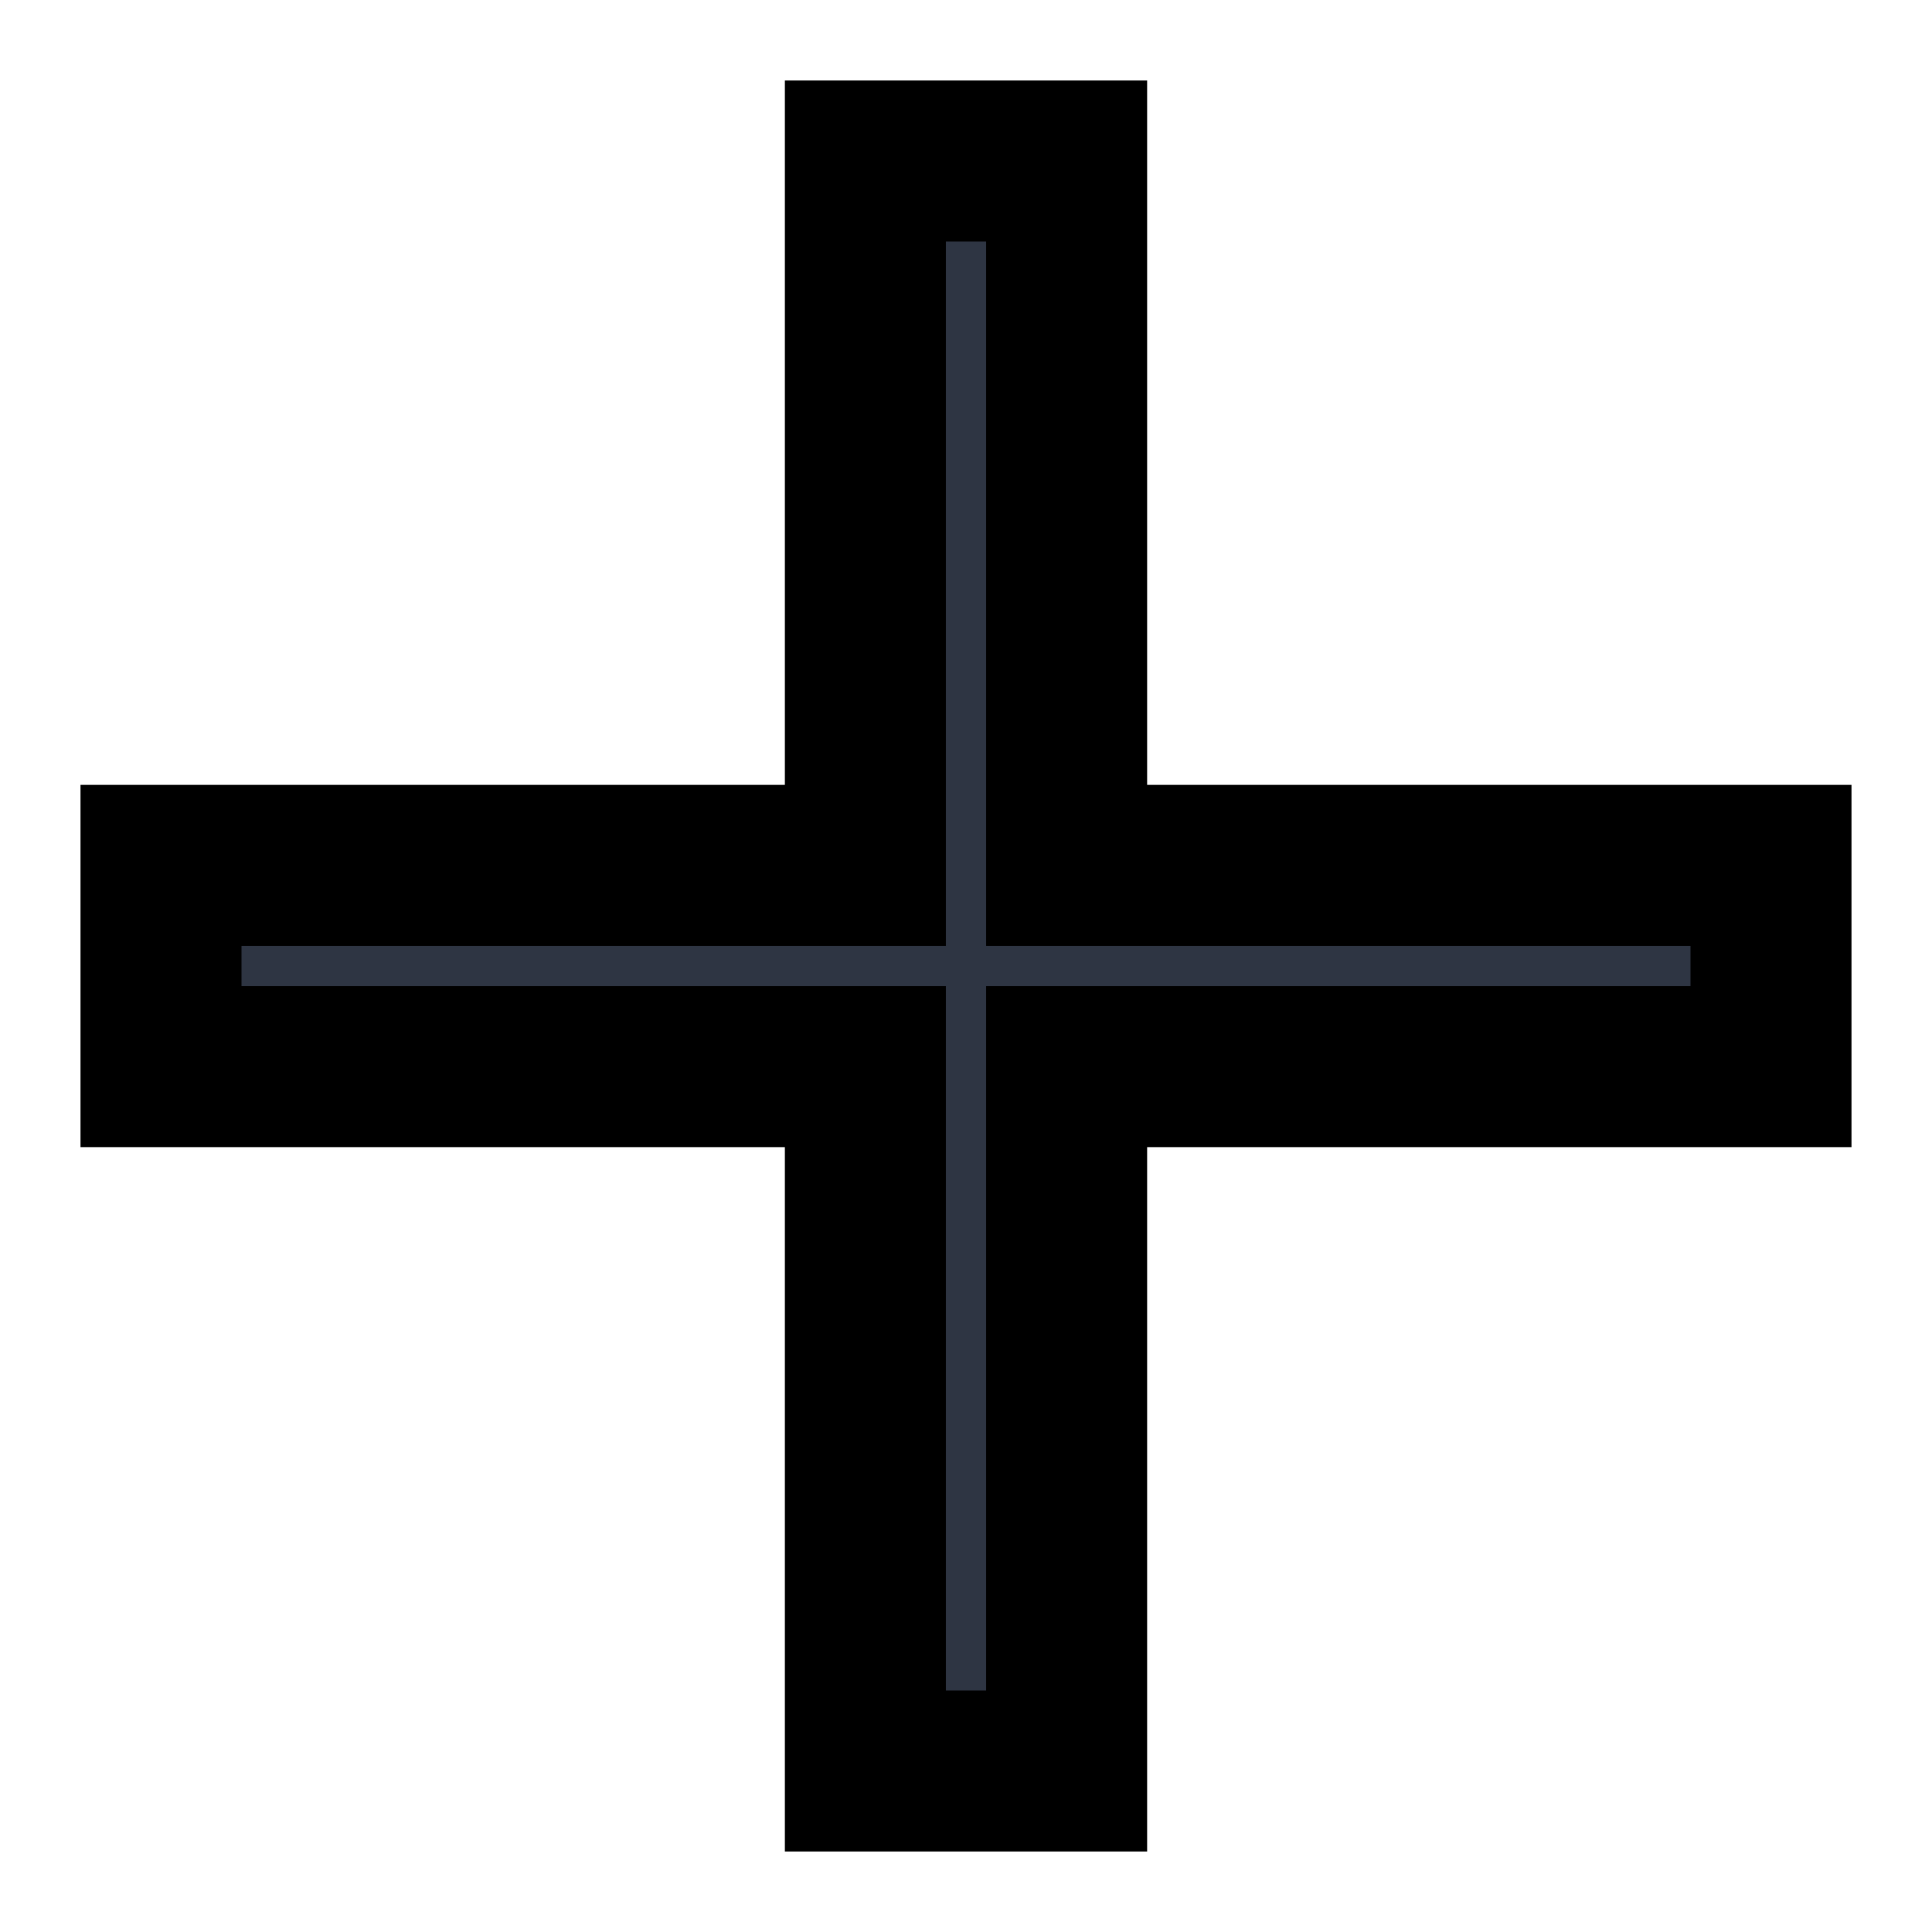
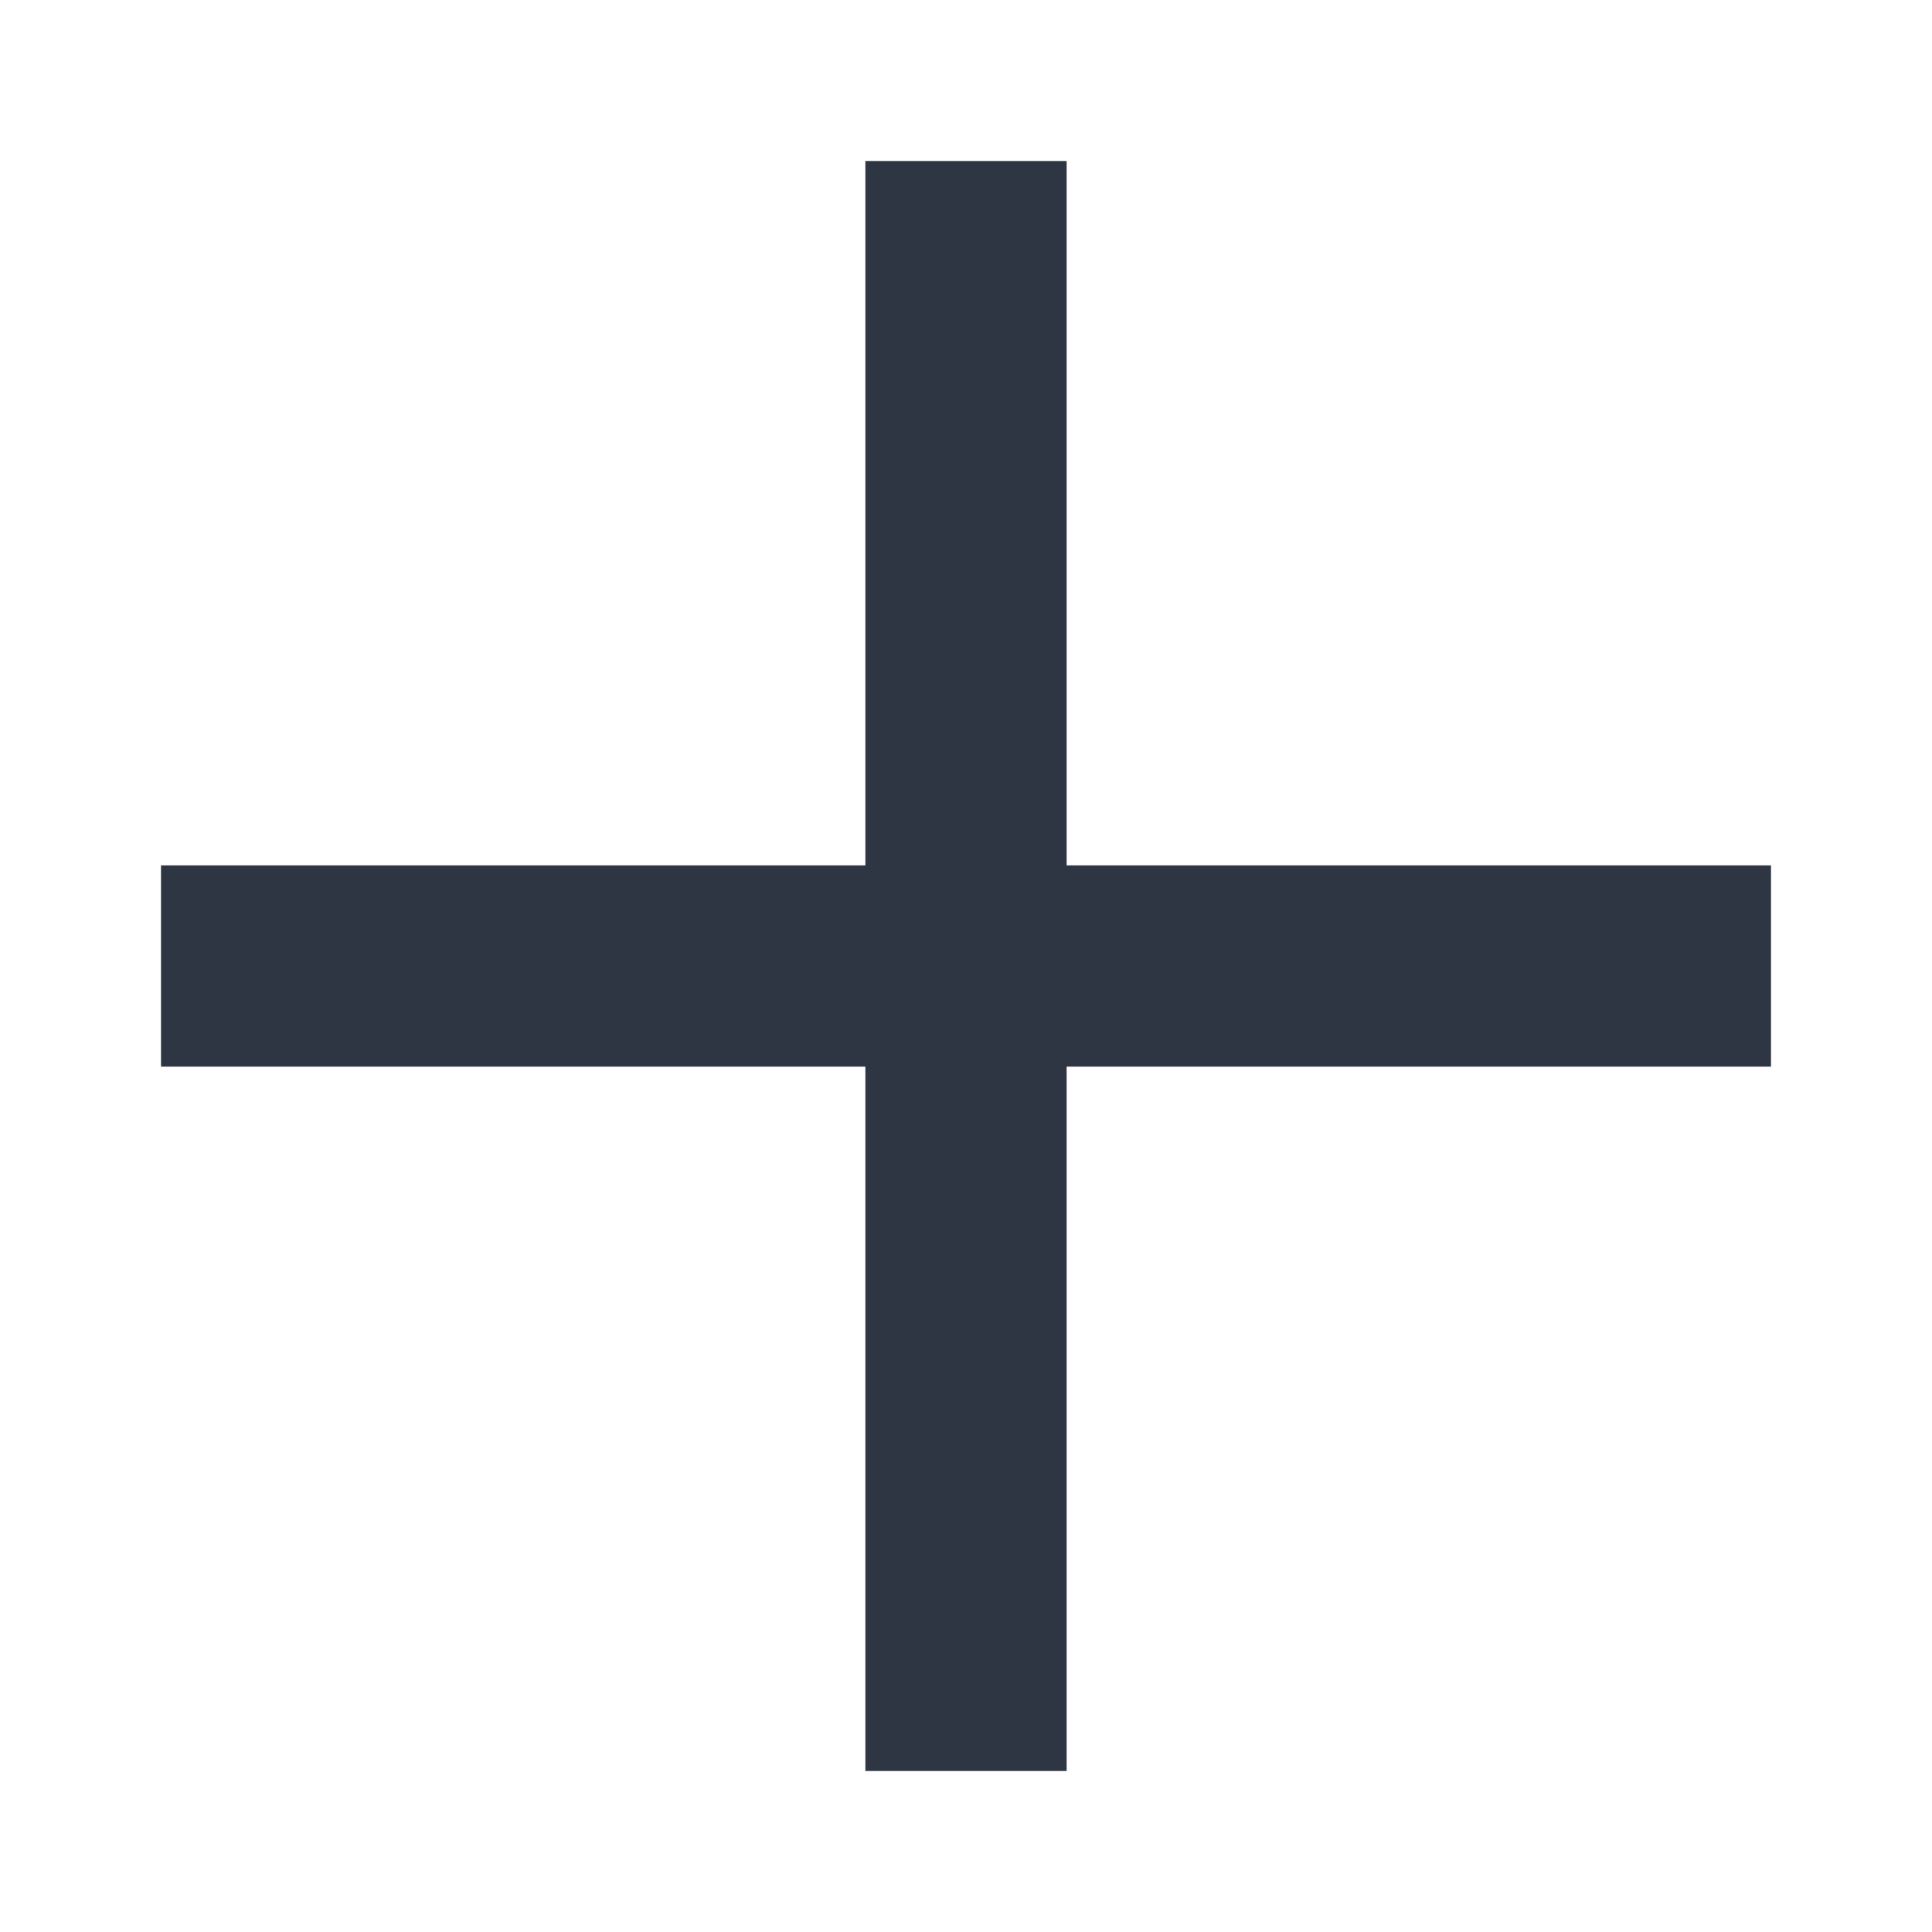
<svg xmlns="http://www.w3.org/2000/svg" width="12" height="12" viewBox="0 0 12 12" fill="none">
  <path fill-rule="evenodd" clip-rule="evenodd" d="M6.625 1H5.375V5.375H1V6.625H5.375V11H6.625V6.625H11V5.375H6.625V1Z" fill="#2E3543" />
-   <path d="M5.375 1V0.5H4.875V1H5.375ZM6.625 1H7.125V0.5H6.625V1ZM5.375 5.375V5.875H5.875V5.375H5.375ZM1 5.375V4.875H0.5V5.375H1ZM1 6.625H0.5V7.125H1V6.625ZM5.375 6.625H5.875V6.125H5.375V6.625ZM5.375 11H4.875V11.5H5.375V11ZM6.625 11V11.5H7.125V11H6.625ZM6.625 6.625V6.125H6.125V6.625H6.625ZM11 6.625V7.125H11.5V6.625H11ZM11 5.375H11.5V4.875H11V5.375ZM6.625 5.375H6.125V5.875H6.625V5.375ZM5.375 1.5H6.625V0.5H5.375V1.5ZM5.875 5.375V1H4.875V5.375H5.875ZM1 5.875H5.375V4.875H1V5.875ZM1.5 6.625V5.375H0.5V6.625H1.5ZM5.375 6.125H1V7.125H5.375V6.125ZM5.875 11V6.625H4.875V11H5.875ZM6.625 10.5H5.375V11.5H6.625V10.5ZM6.125 6.625V11H7.125V6.625H6.125ZM11 6.125H6.625V7.125H11V6.125ZM10.5 5.375V6.625H11.5V5.375H10.5ZM6.625 5.875H11V4.875H6.625V5.875ZM6.125 1V5.375H7.125V1H6.125Z" fill="#000000" />
</svg>